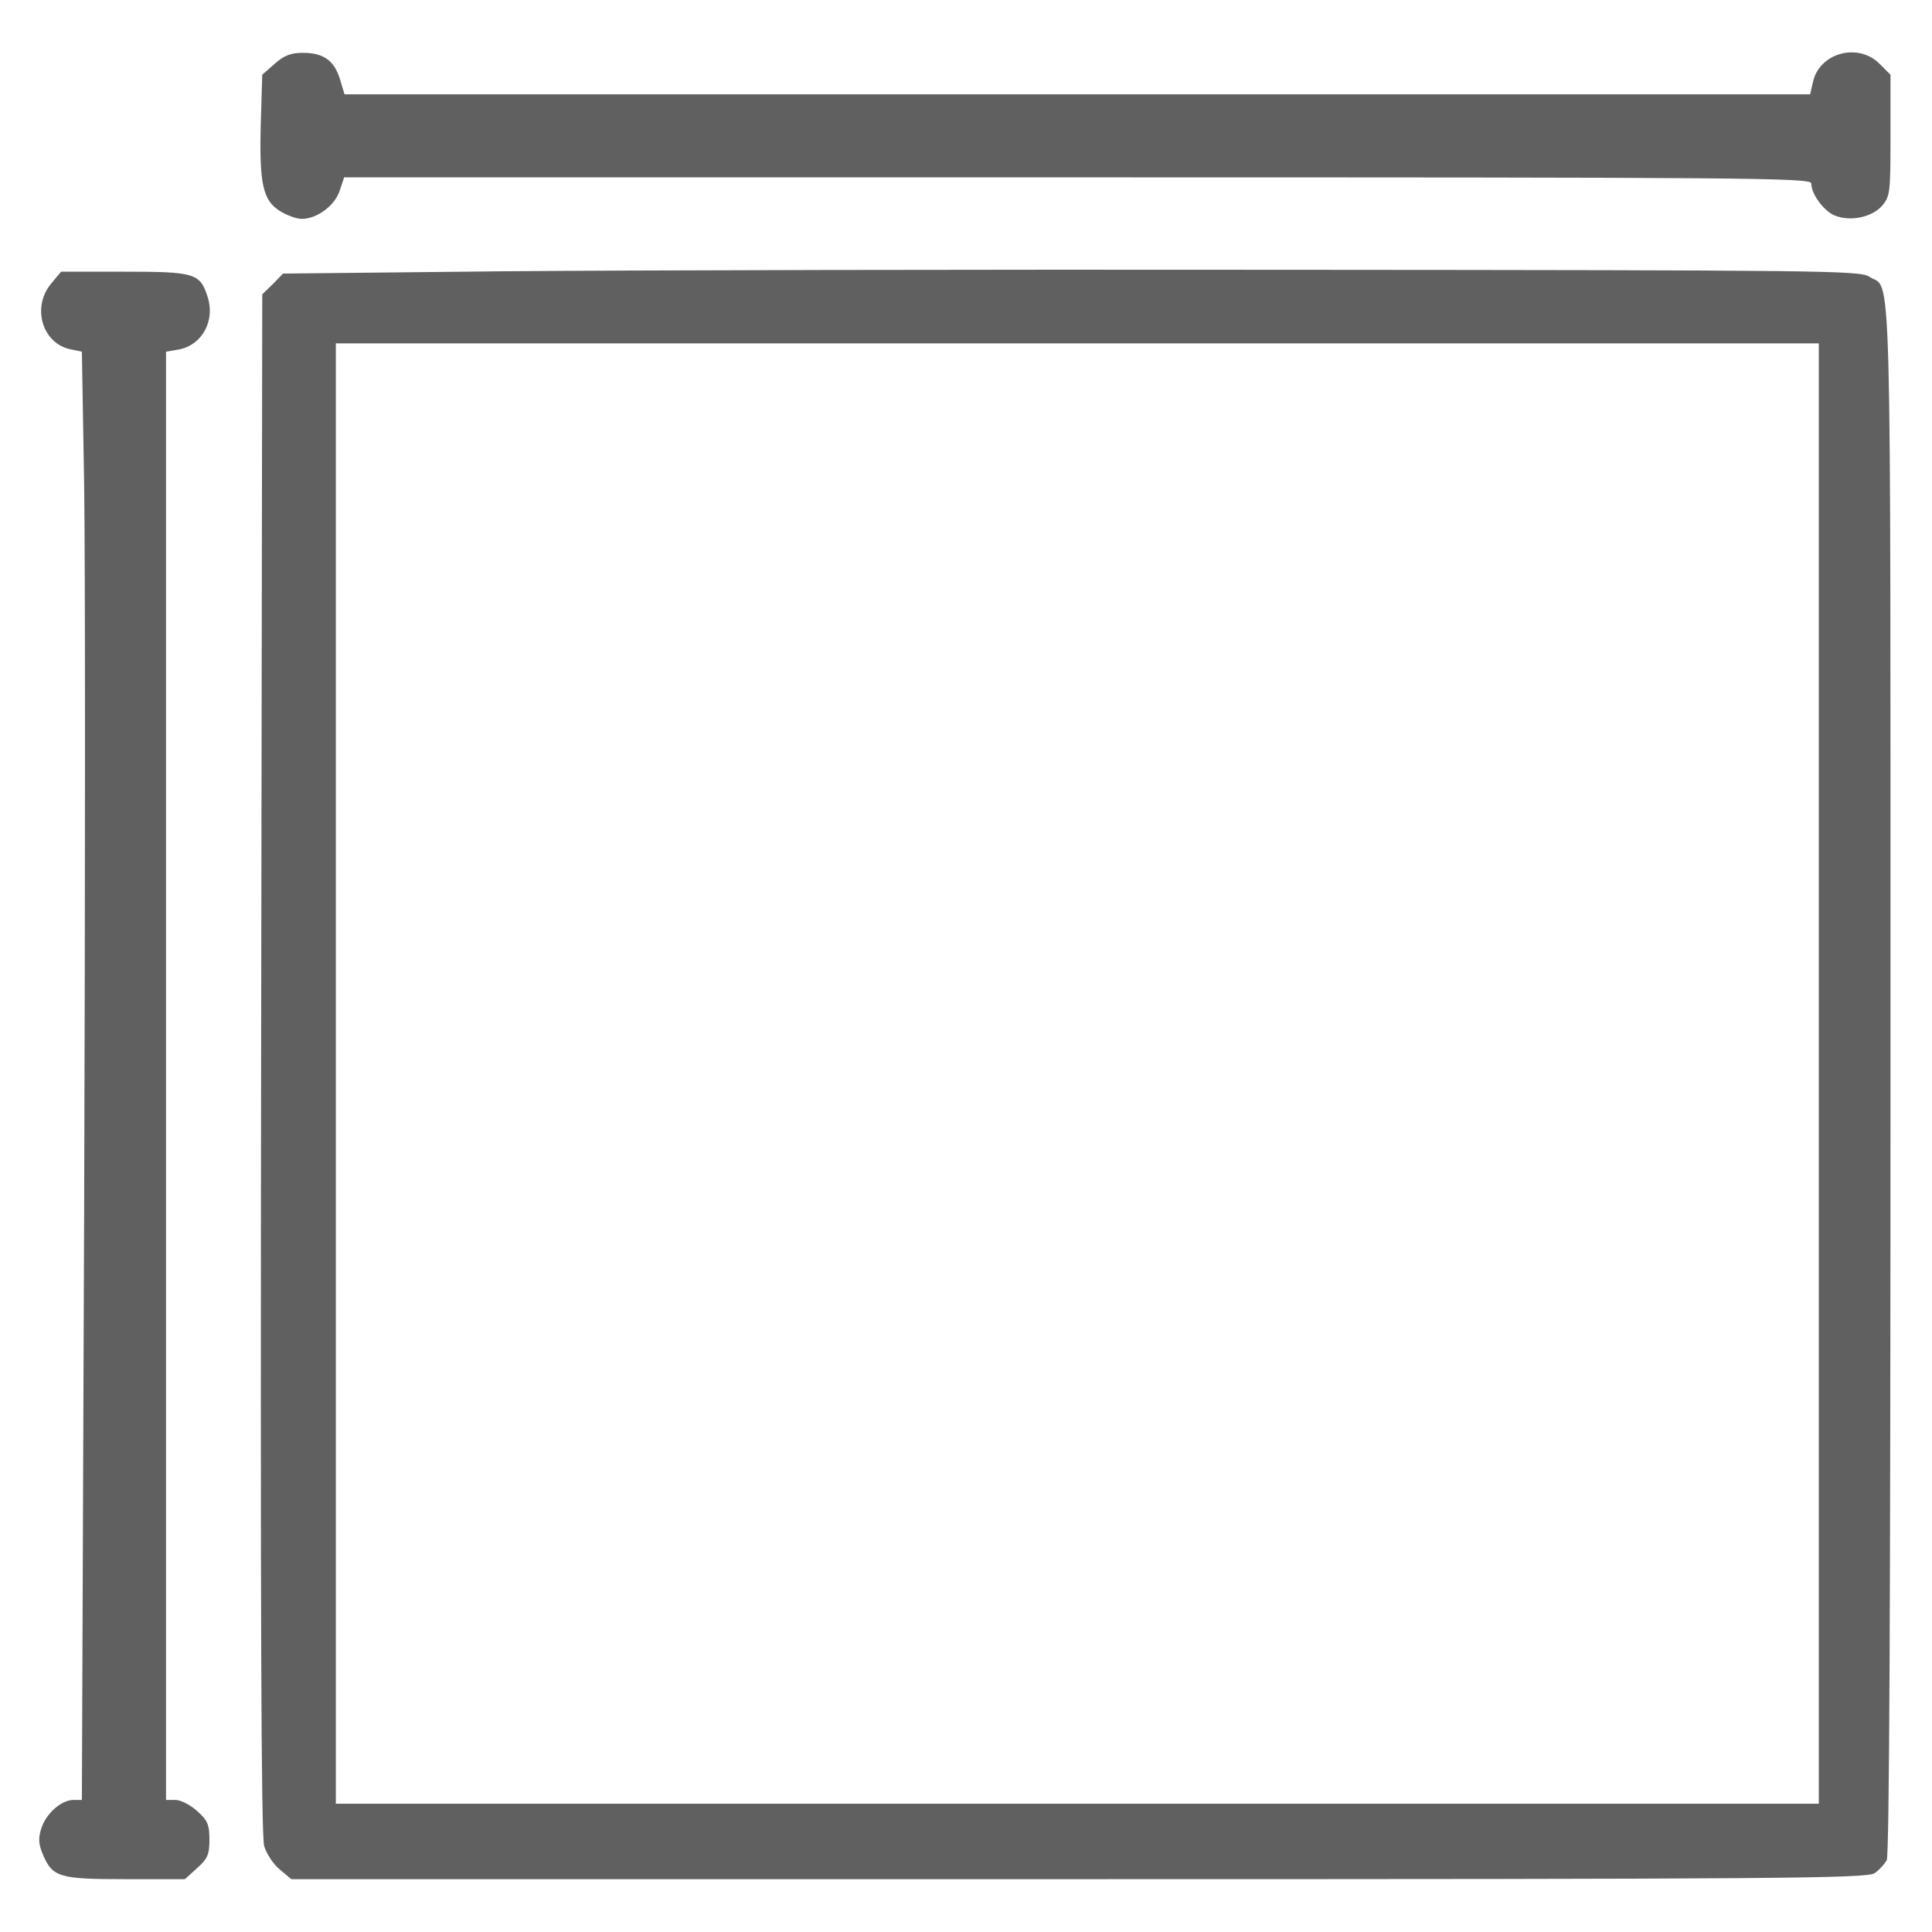
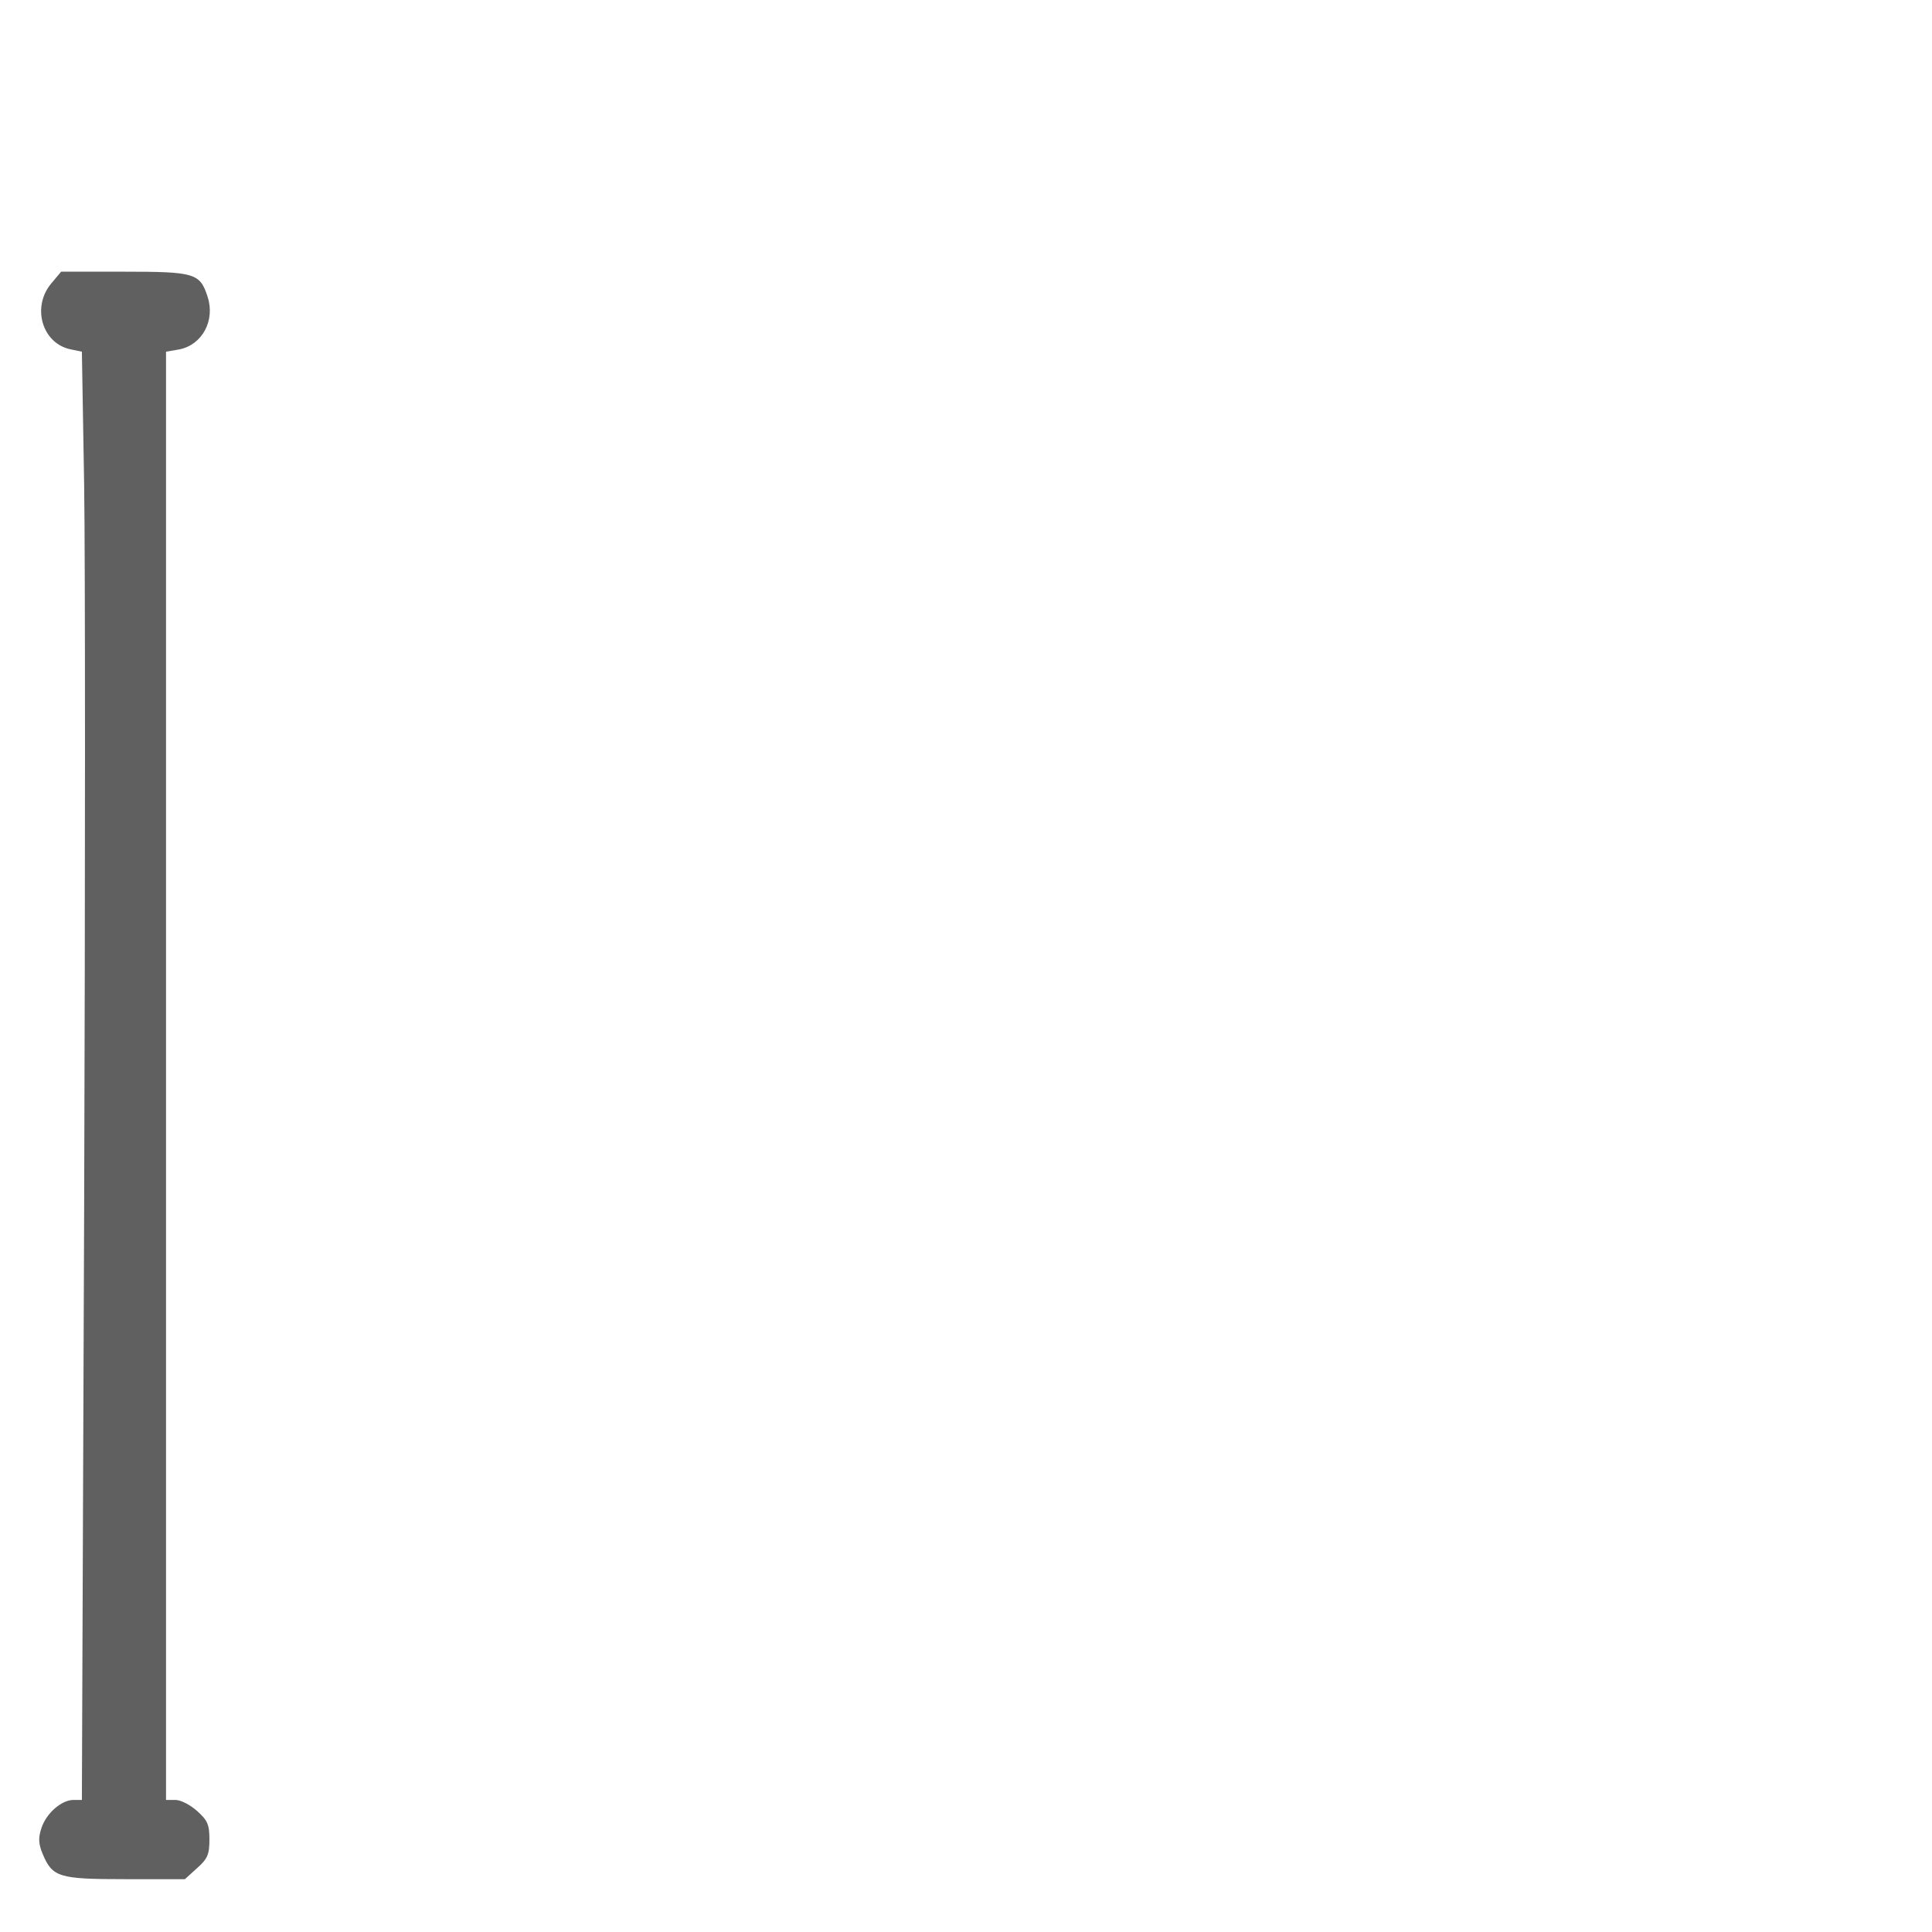
<svg xmlns="http://www.w3.org/2000/svg" version="1.0" width="512pt" height="512pt" viewBox="0 0 512 512" preserveAspectRatio="xMidYMid meet">
  <g transform="translate(0,512) scale(0.1,-0.1)" fill="#606060" stroke="none">
-     <path d="M728 4951 l-33 -29 -4 -133 c-4 -158 6 -201 52 -229 18 -11 43 -20 57 -20 40 0 87 35 100 74 l12 36 1944 0 c1773 0 1944 -1 1944 -16 0 -28 33 -73 62 -85 41 -17 99 -5 126 26 21 25 22 35 22 186 l0 161 -29 29 c-58 58 -162 28 -177 -51 l-7 -30 -1942 0 -1942 0 -12 40 c-15 49 -43 70 -98 70 -33 0 -50 -7 -75 -29z" />
-     <path d="M1328 4401 l-578 -6 -27 -28 -28 -27 -3 -2038 c-2 -1417 0 -2048 8 -2074 6 -20 24 -48 41 -62 l31 -26 2087 0 c1869 0 2089 2 2109 16 12 8 26 24 32 34 7 13 10 694 10 2076 0 2250 4 2081 -57 2121 -24 16 -126 17 -1537 18 -831 1 -1771 -1 -2088 -4z m3492 -2126 l0 -1935 -1965 0 -1965 0 0 1935 0 1935 1965 0 1965 0 0 -1935z" />
-     <path d="M136 4369 c-53 -63 -24 -160 52 -175 l29 -6 6 -353 c3 -195 3 -1058 0 -1919 l-6 -1566 -22 0 c-32 0 -72 -35 -85 -74 -9 -27 -8 -42 3 -69 26 -62 43 -67 219 -67 l158 0 32 29 c28 25 33 36 33 76 0 40 -5 51 -33 76 -18 16 -43 29 -57 29 l-25 0 0 1919 0 1919 35 6 c61 12 96 77 75 140 -20 62 -34 66 -221 66 l-167 0 -26 -31z" />
+     <path d="M136 4369 c-53 -63 -24 -160 52 -175 l29 -6 6 -353 c3 -195 3 -1058 0 -1919 l-6 -1566 -22 0 c-32 0 -72 -35 -85 -74 -9 -27 -8 -42 3 -69 26 -62 43 -67 219 -67 l158 0 32 29 c28 25 33 36 33 76 0 40 -5 51 -33 76 -18 16 -43 29 -57 29 l-25 0 0 1919 0 1919 35 6 c61 12 96 77 75 140 -20 62 -34 66 -221 66 l-167 0 -26 -31" />
  </g>
</svg>